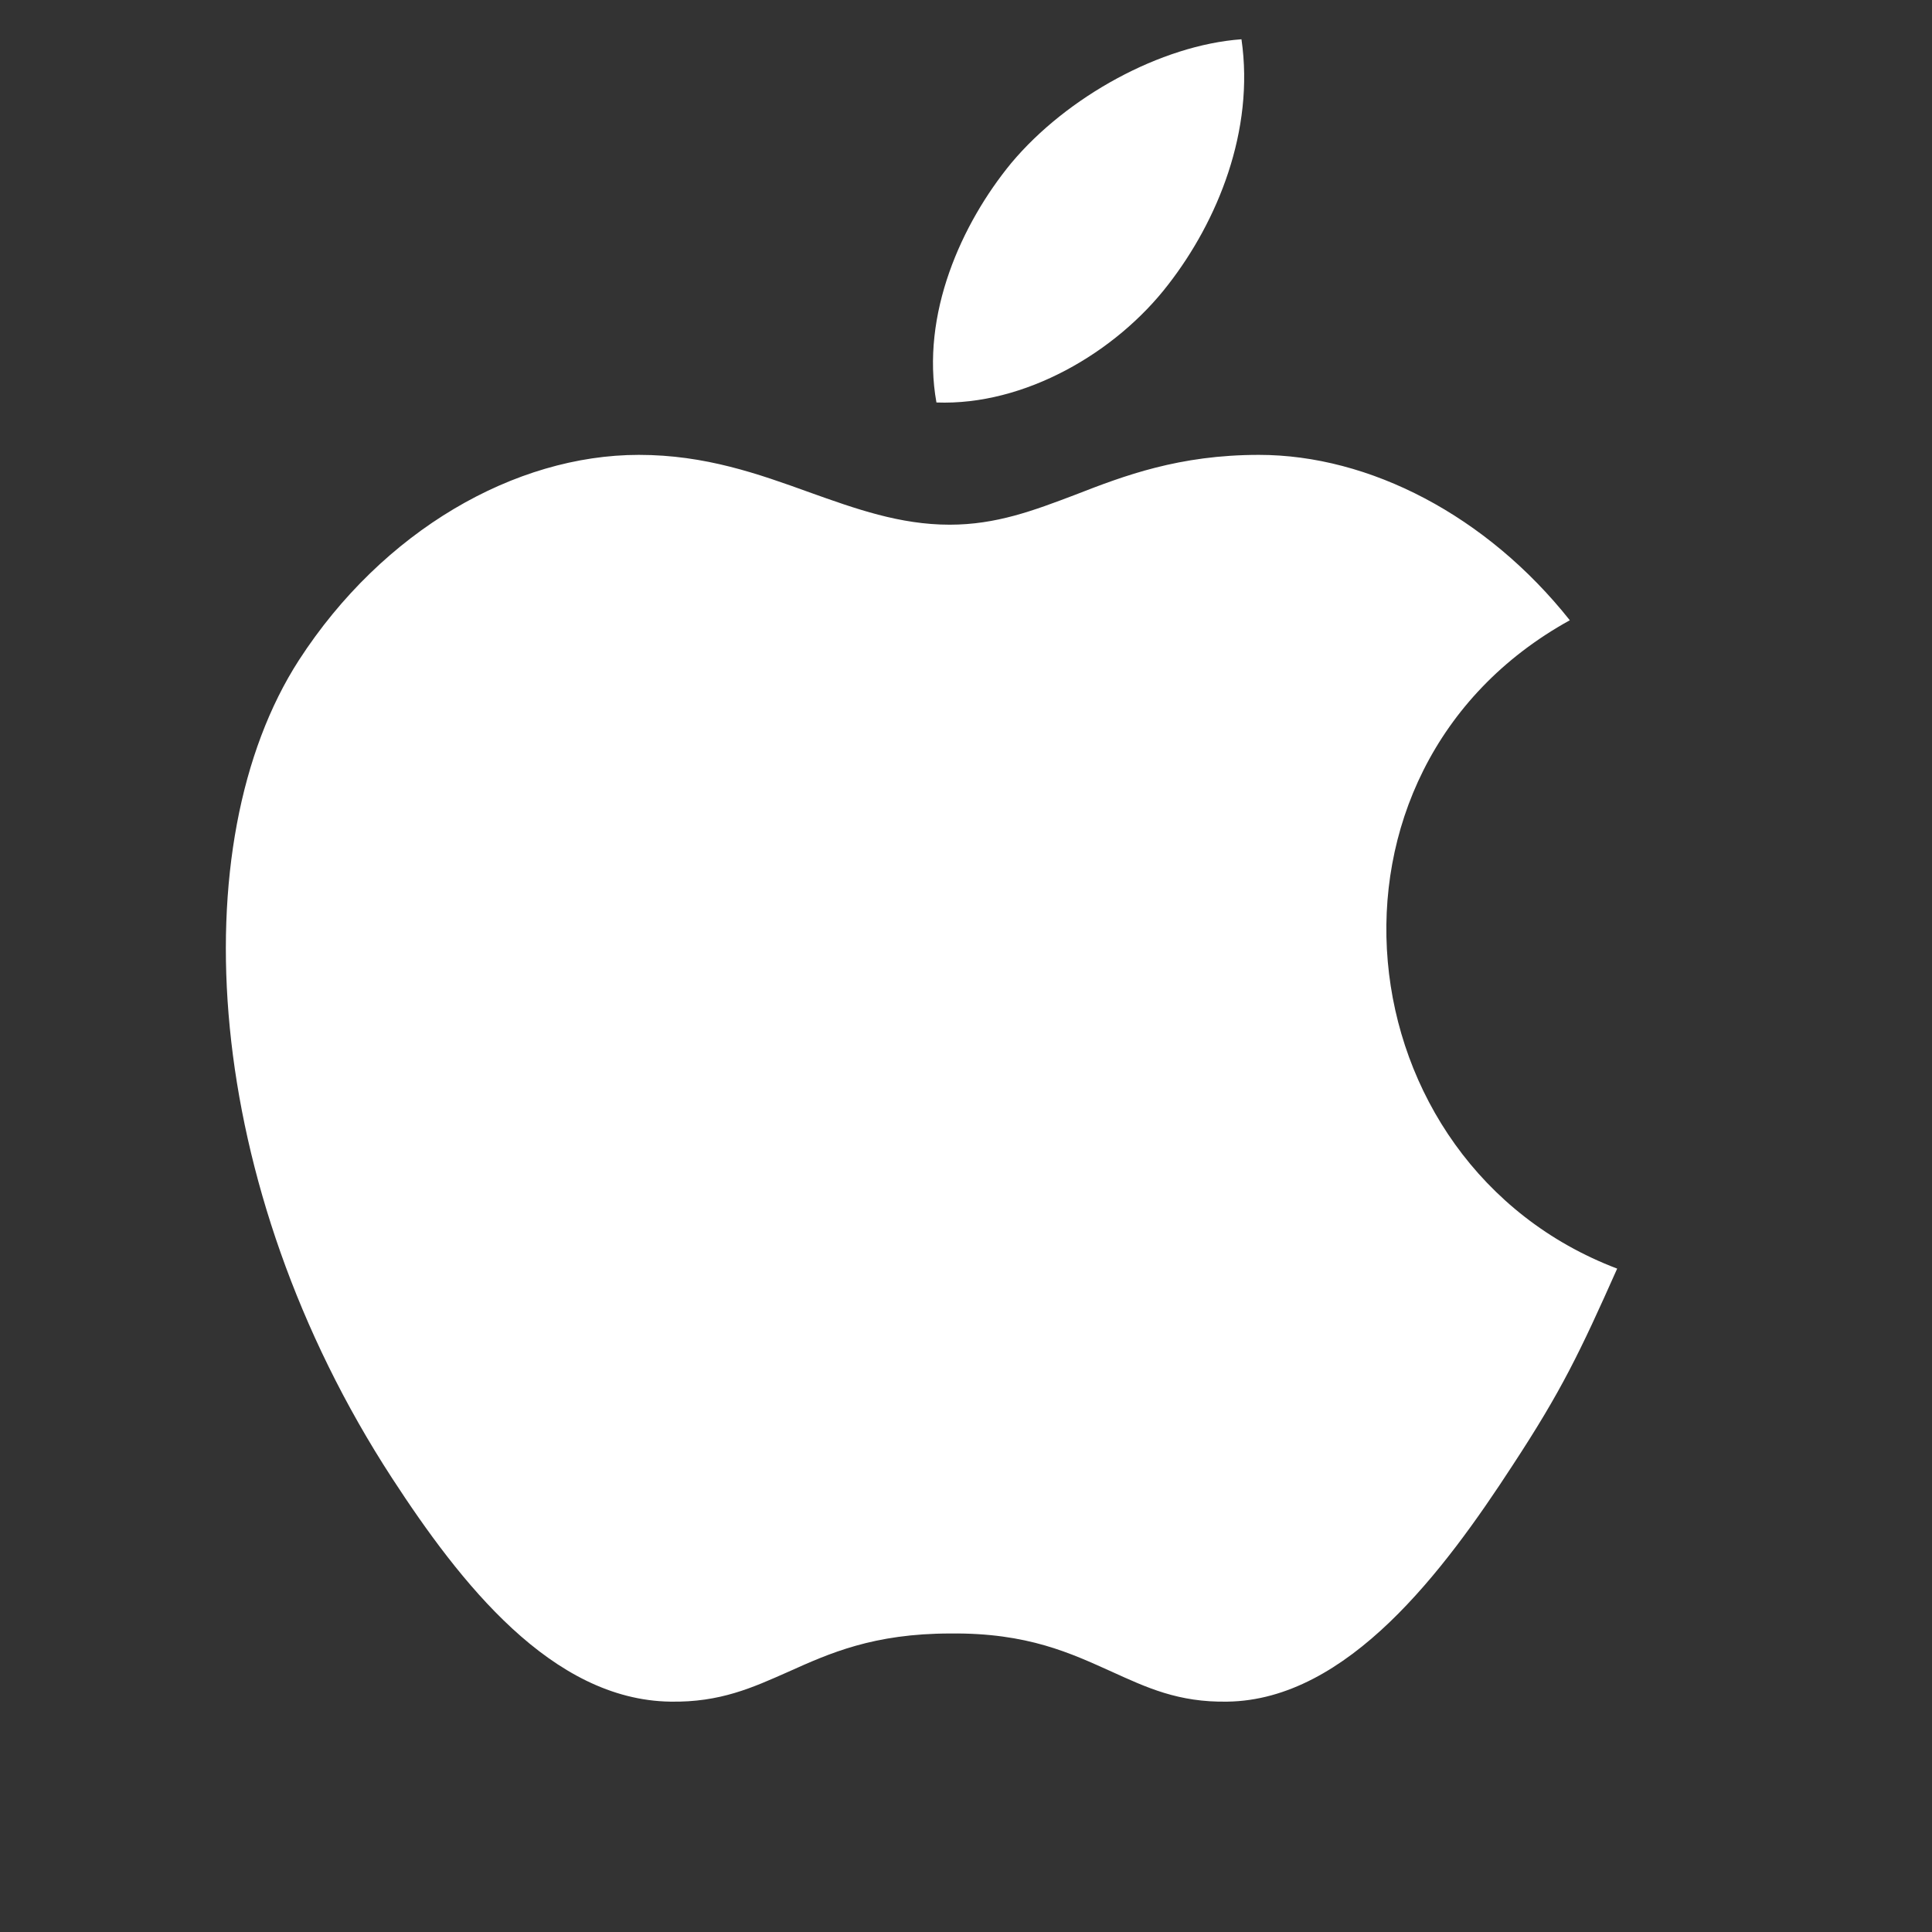
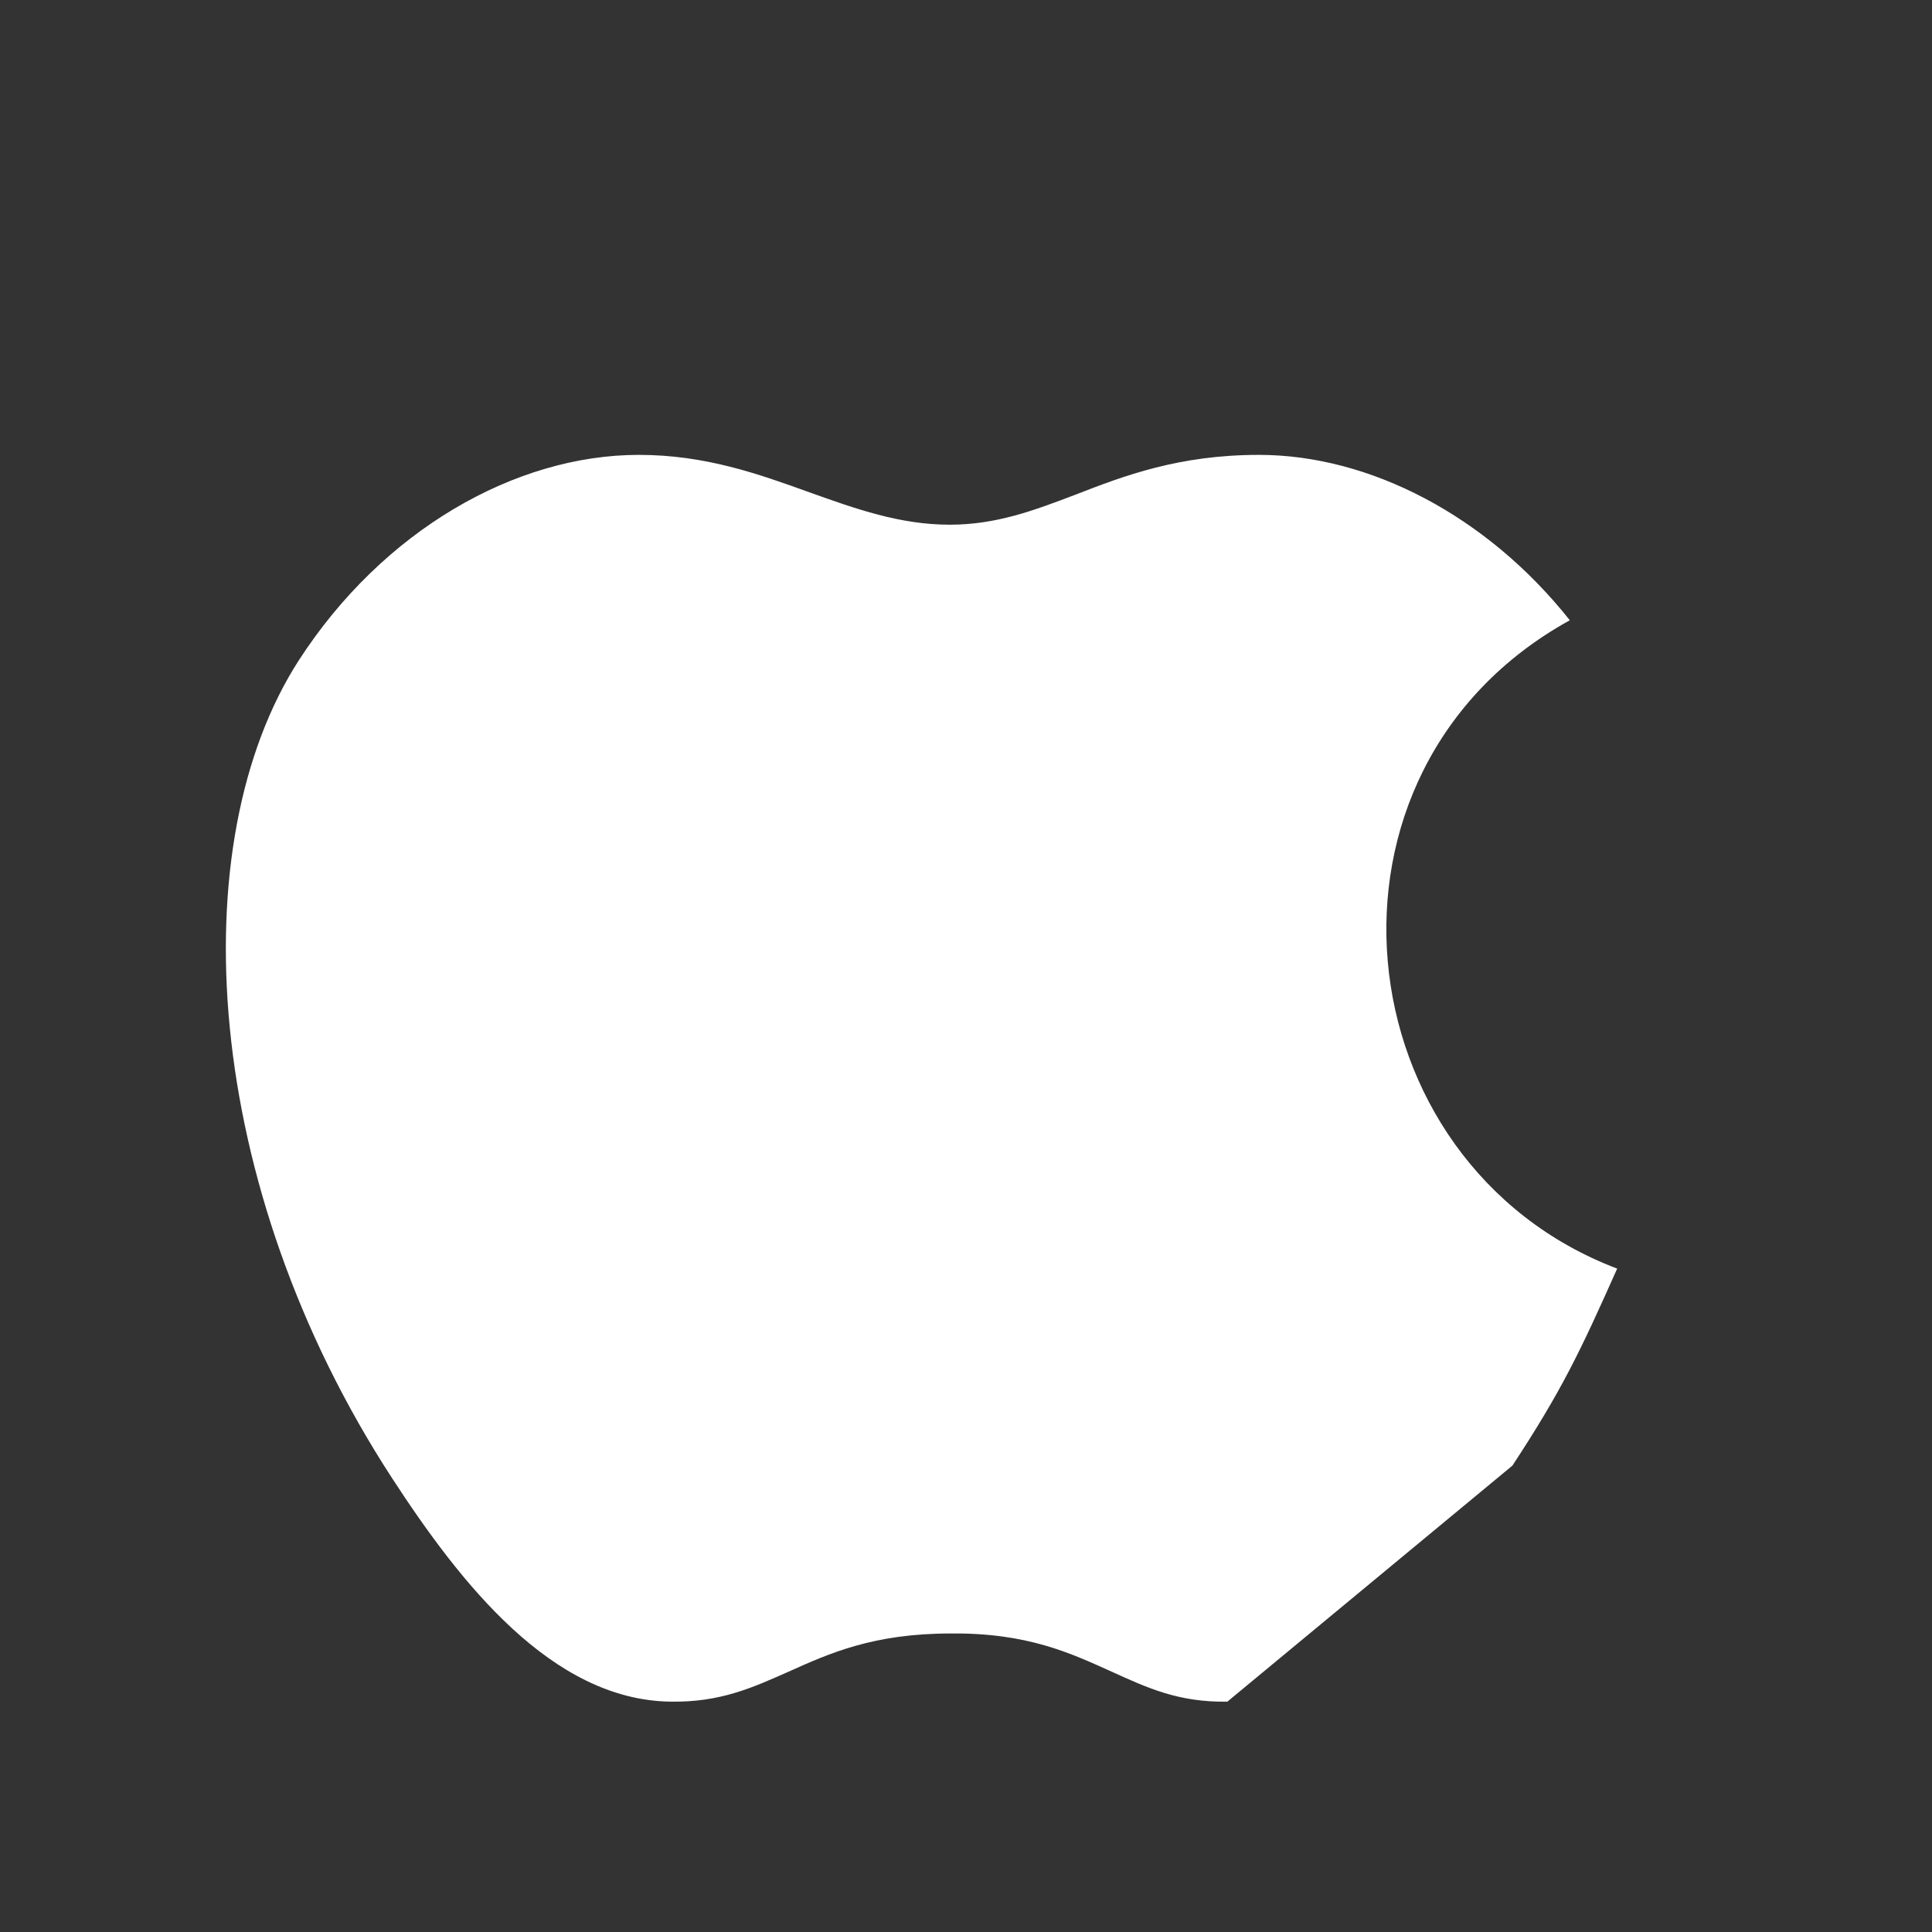
<svg xmlns="http://www.w3.org/2000/svg" width="43" height="43" viewBox="0 0 43 43" fill="none">
  <rect x="0" y="0" width="43" height="43" fill="#333333" stroke="none" />
-   <path fill-rule="evenodd" clip-rule="evenodd" d="M33.662 32.619C34.754 30.954 35.161 30.103 35.993 28.235C29.851 25.904 28.871 17.154 34.939 13.805C33.089 11.474 30.48 10.124 28.02 10.124C26.244 10.124 25.023 10.586 23.931 11.012C23.006 11.363 22.174 11.678 21.138 11.678C20.028 11.678 19.047 11.326 18.011 10.956C16.883 10.549 15.699 10.124 14.219 10.124C11.463 10.124 8.521 11.807 6.653 14.693C4.026 18.763 4.488 26.385 8.725 32.897C10.242 35.228 12.277 37.836 14.922 37.873C16.032 37.892 16.753 37.559 17.549 37.207C18.455 36.8 19.436 36.356 21.156 36.356C22.877 36.338 23.839 36.8 24.745 37.207C25.522 37.559 26.225 37.892 27.317 37.873C29.999 37.836 32.145 34.95 33.662 32.619Z" fill="white" />
-   <path fill-rule="evenodd" clip-rule="evenodd" d="M27.631 0.874C27.927 2.909 27.095 4.925 26.003 6.331C24.838 7.848 22.803 9.032 20.842 8.958C20.49 6.997 21.397 4.981 22.507 3.63C23.746 2.15 25.837 1.004 27.631 0.874Z" fill="white" />
+   <path fill-rule="evenodd" clip-rule="evenodd" d="M33.662 32.619C34.754 30.954 35.161 30.103 35.993 28.235C29.851 25.904 28.871 17.154 34.939 13.805C33.089 11.474 30.48 10.124 28.02 10.124C26.244 10.124 25.023 10.586 23.931 11.012C23.006 11.363 22.174 11.678 21.138 11.678C20.028 11.678 19.047 11.326 18.011 10.956C16.883 10.549 15.699 10.124 14.219 10.124C11.463 10.124 8.521 11.807 6.653 14.693C4.026 18.763 4.488 26.385 8.725 32.897C10.242 35.228 12.277 37.836 14.922 37.873C16.032 37.892 16.753 37.559 17.549 37.207C18.455 36.8 19.436 36.356 21.156 36.356C22.877 36.338 23.839 36.8 24.745 37.207C25.522 37.559 26.225 37.892 27.317 37.873Z" fill="white" />
</svg>